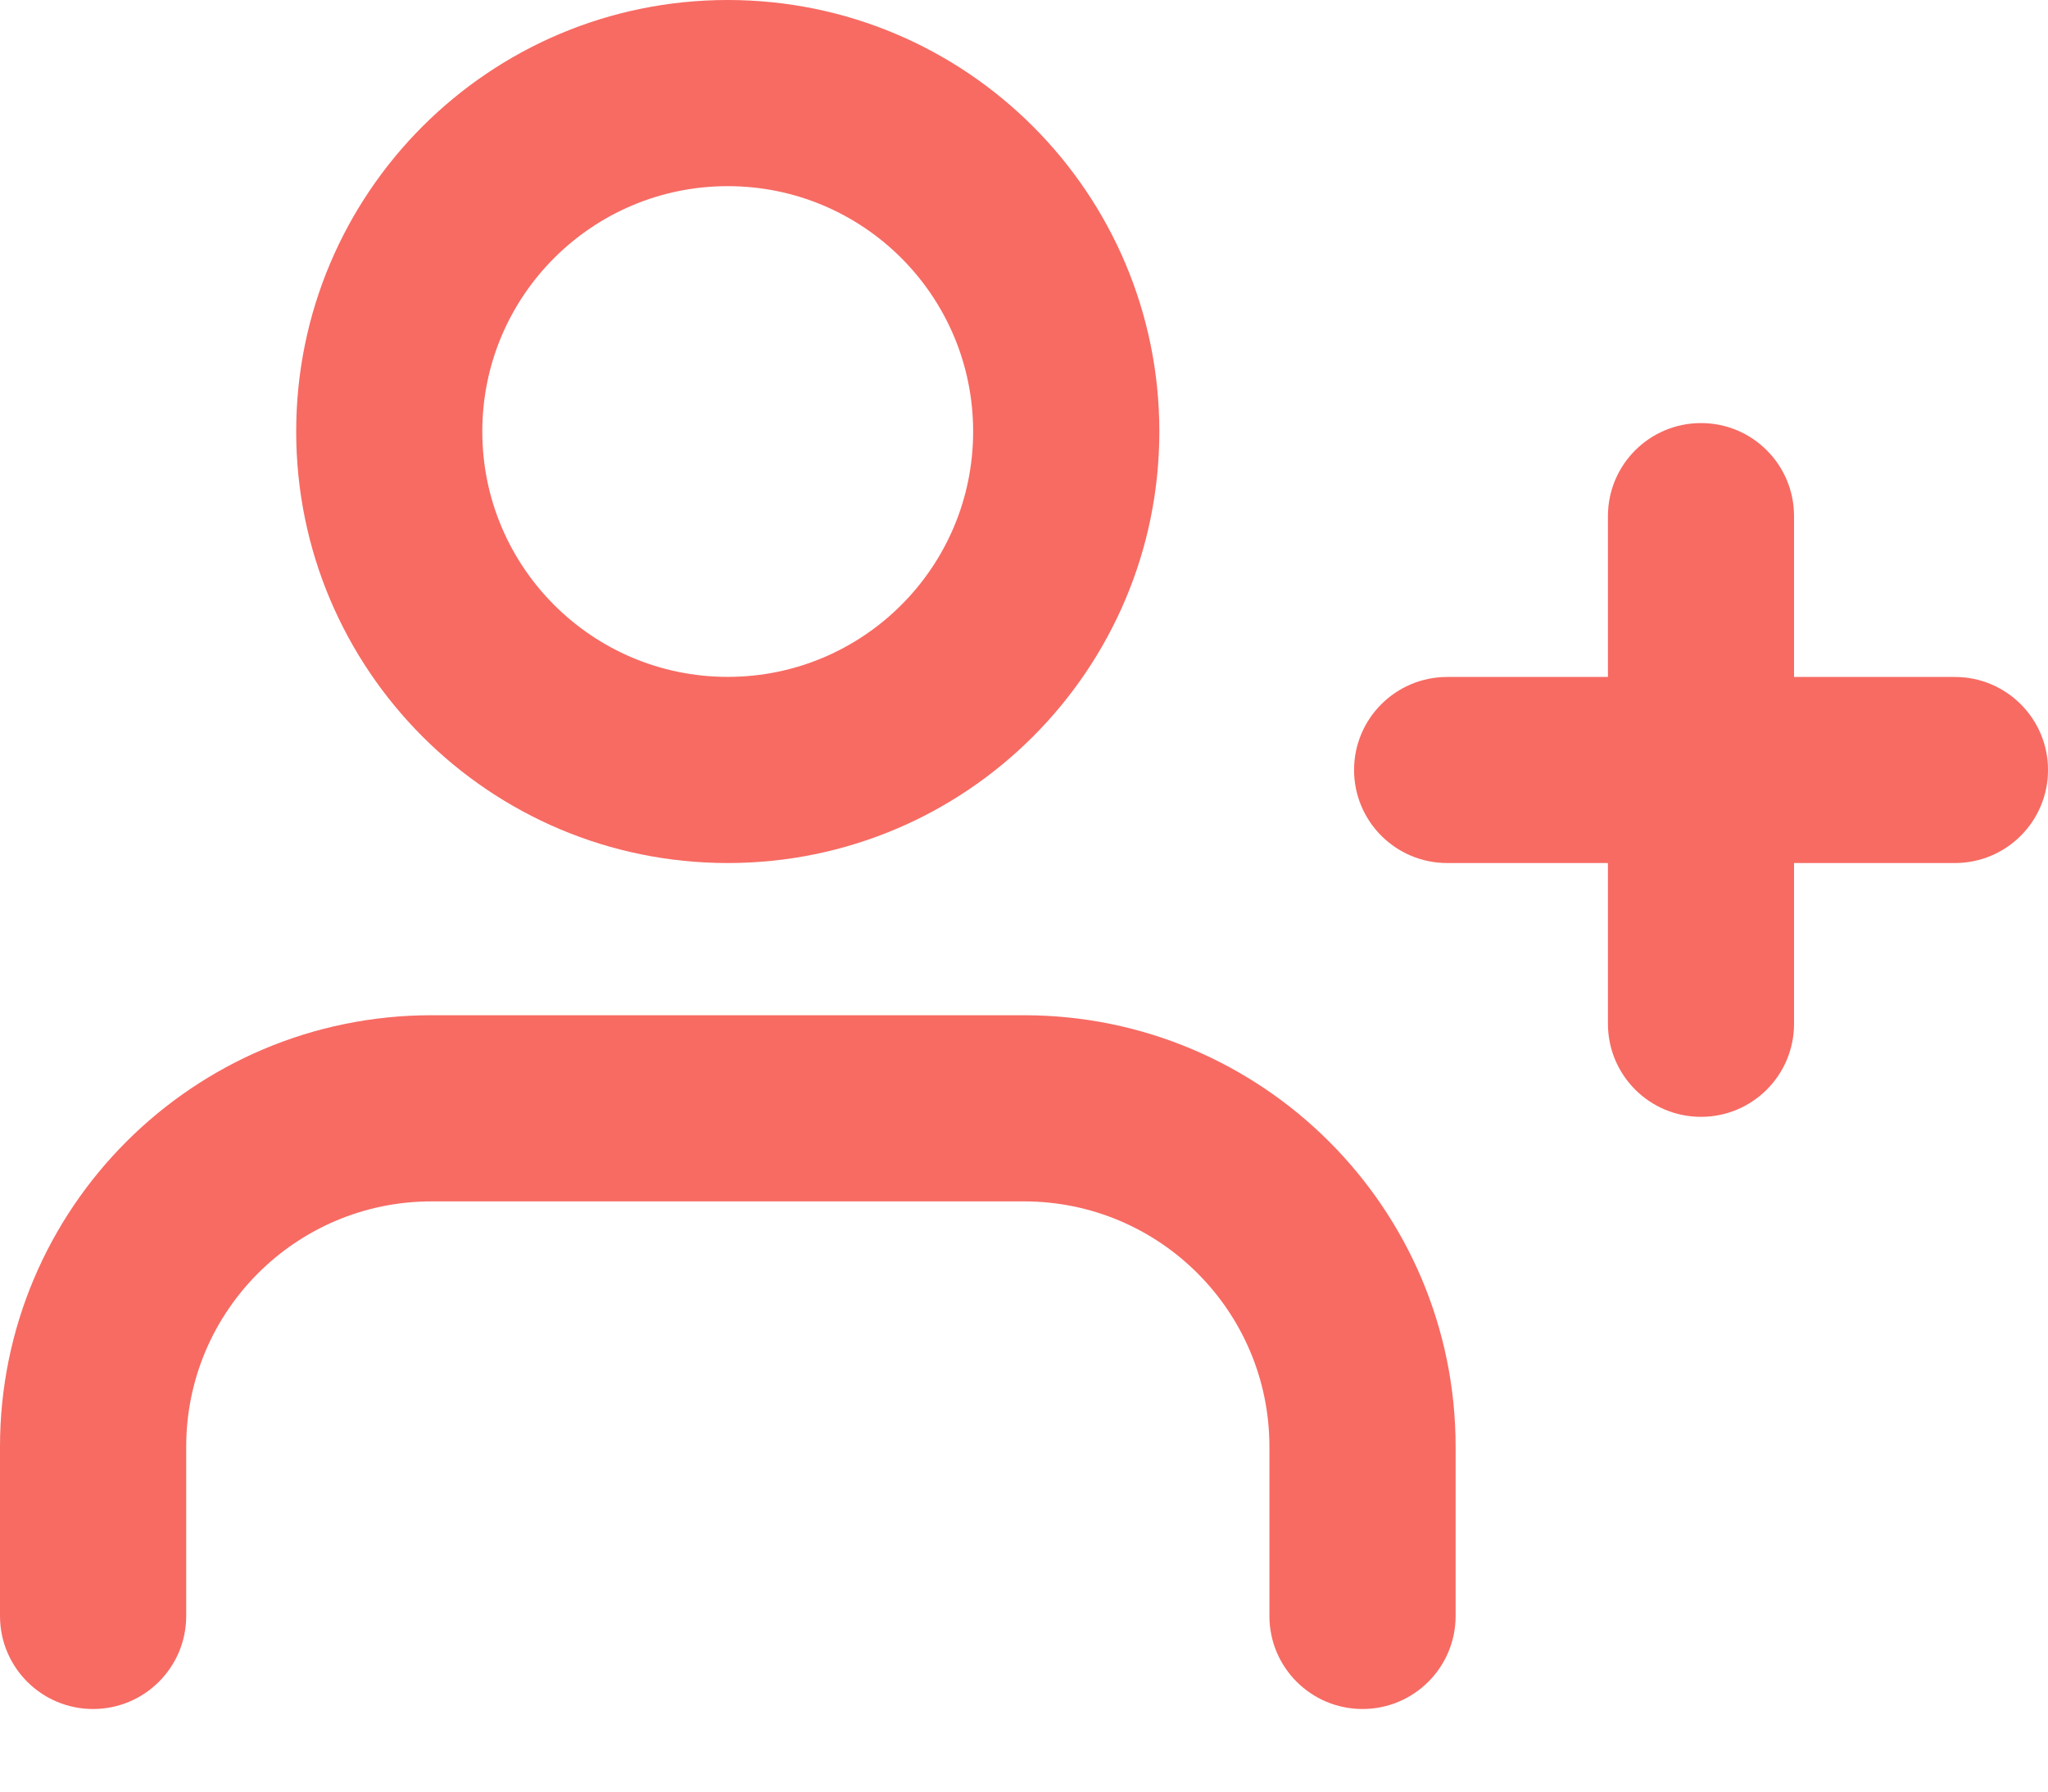
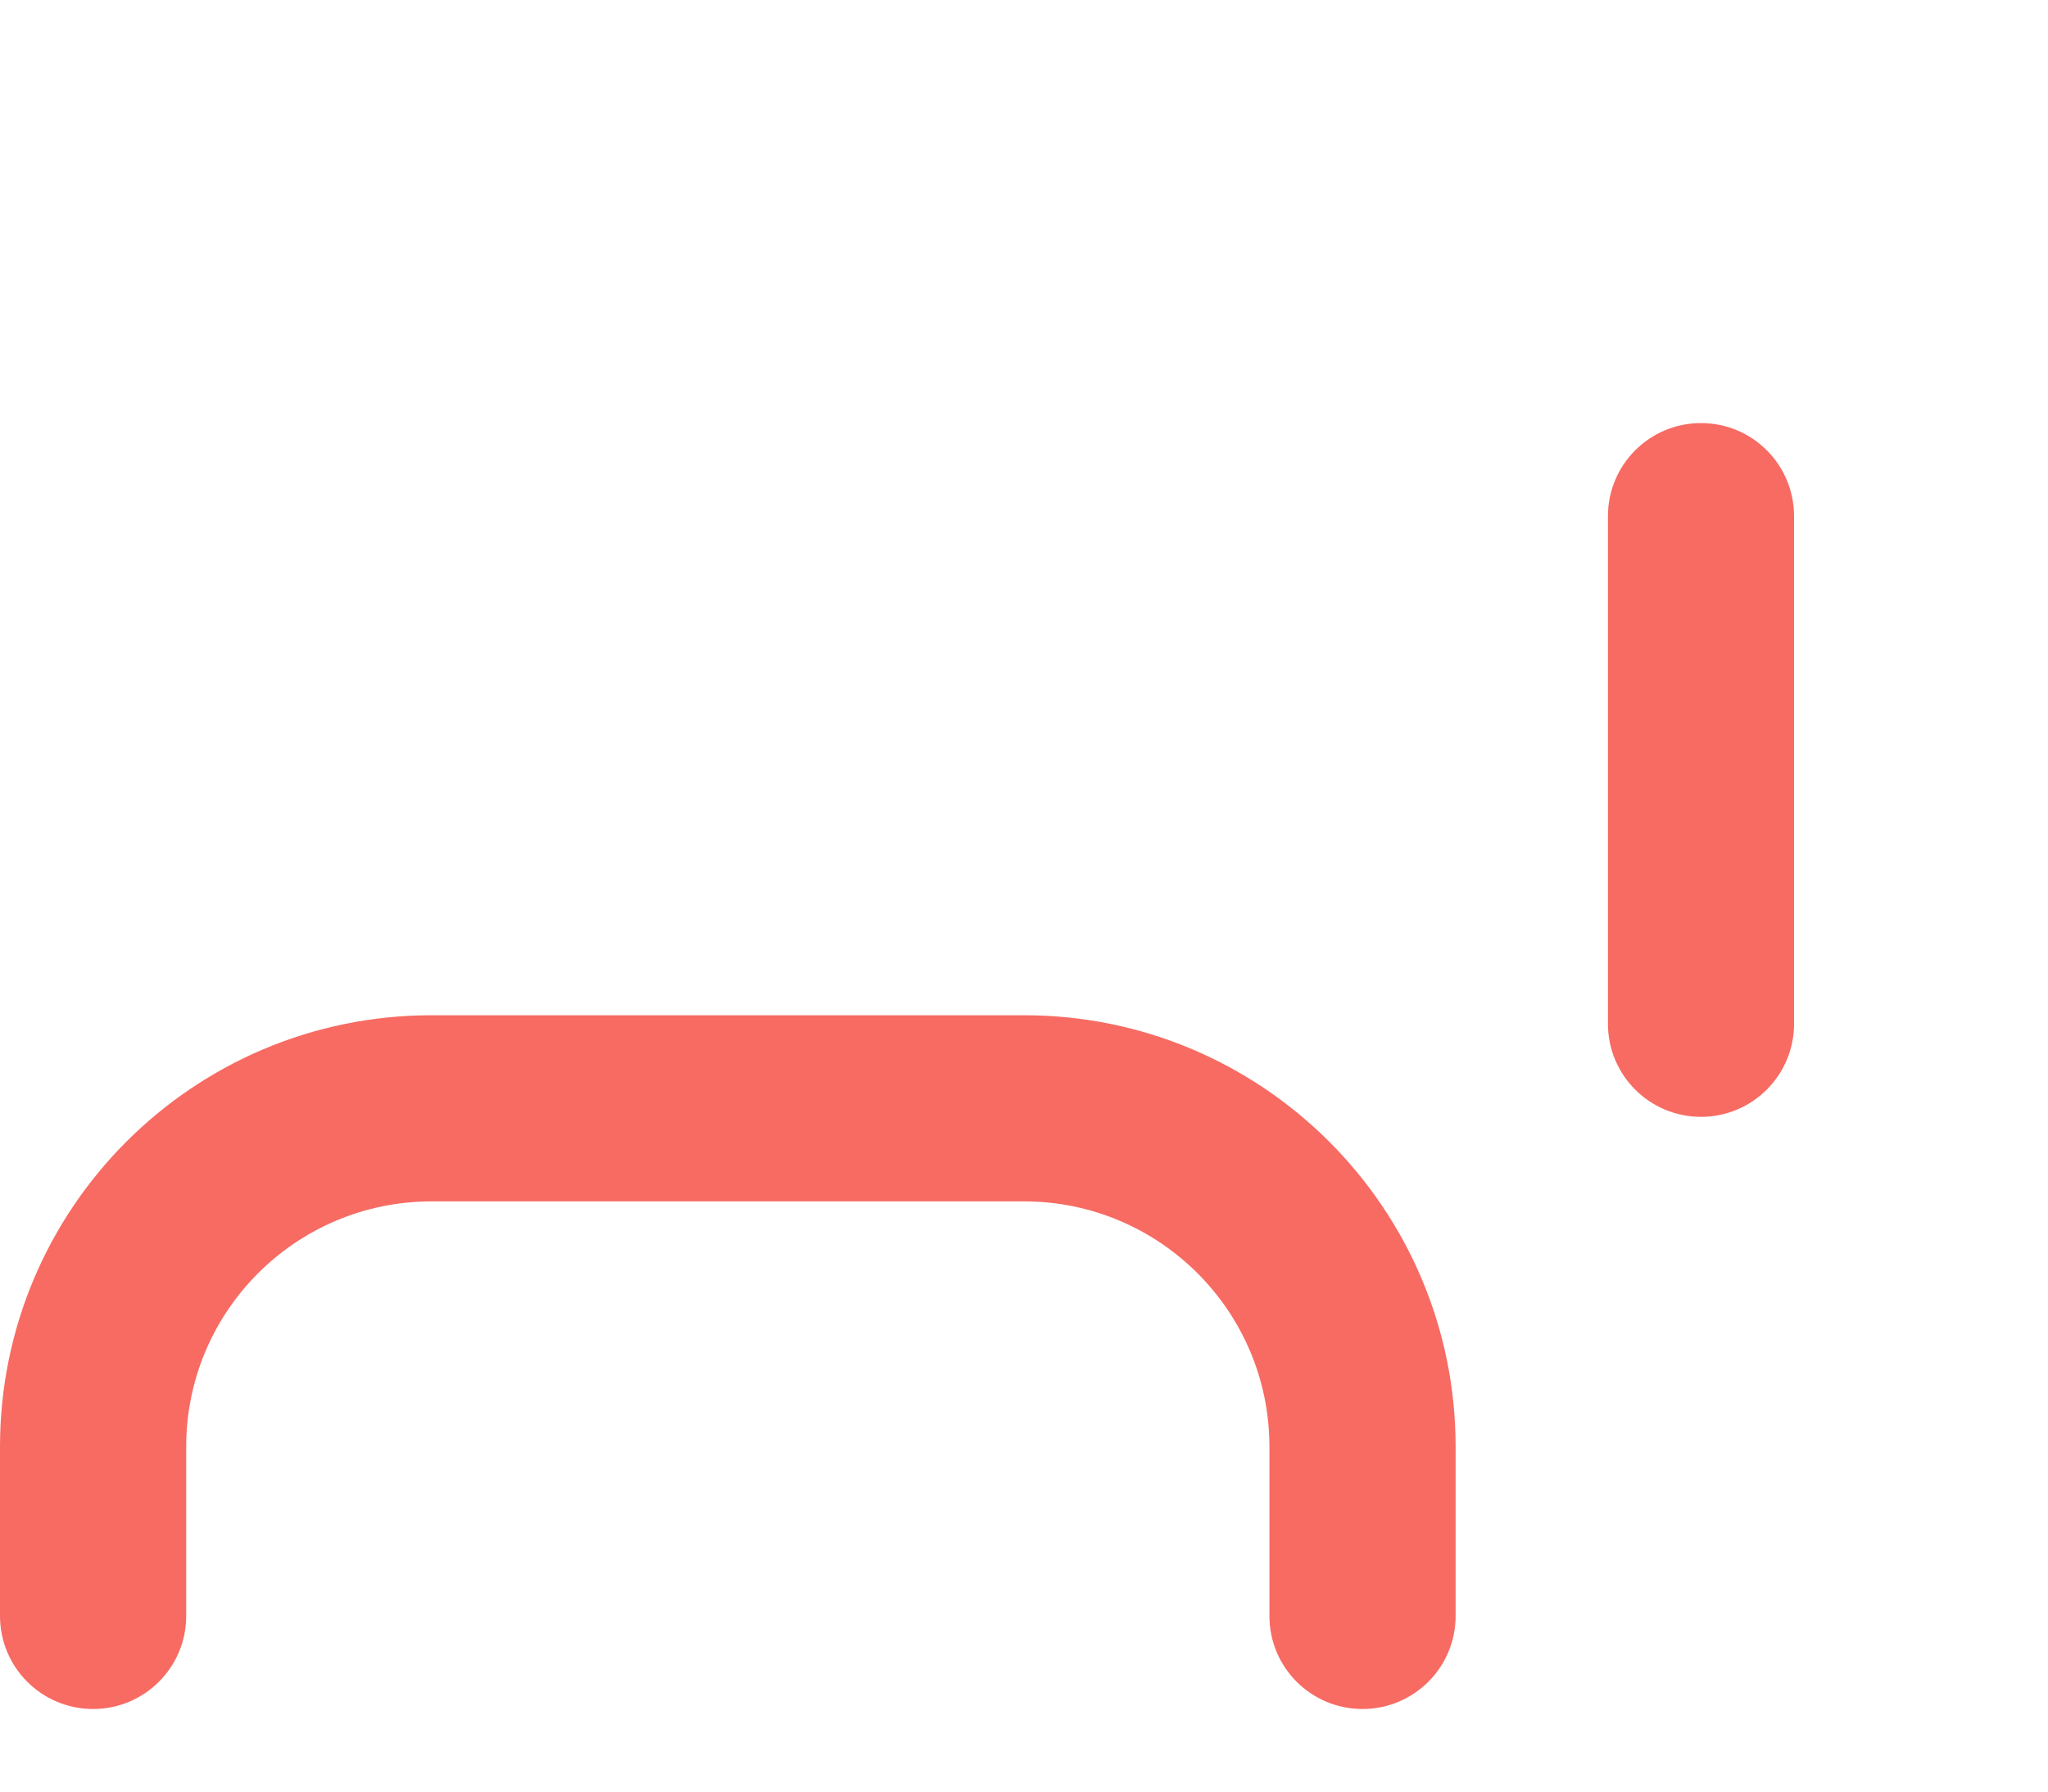
<svg xmlns="http://www.w3.org/2000/svg" width="24" height="21" viewBox="0 0 24 21" fill="none">
  <path fill-rule="evenodd" clip-rule="evenodd" d="M0 16.958C0 14.165 2.264 11.9 5.058 11.9H12C14.793 11.9 17.058 14.165 17.058 16.958V18.942C17.058 19.544 16.569 20.032 15.967 20.032C15.364 20.032 14.876 19.544 14.876 18.942V16.958C14.876 15.37 13.588 14.082 12 14.082H5.058C3.469 14.082 2.182 15.37 2.182 16.958V18.942C2.182 19.544 1.693 20.032 1.091 20.032C0.488 20.032 0 19.544 0 18.942V16.958Z" fill="#F76B63" />
-   <path fill-rule="evenodd" clip-rule="evenodd" d="M3.471 5.058C3.471 2.264 5.735 0 8.528 0C11.322 0 13.586 2.264 13.586 5.058C13.586 7.851 11.322 10.116 8.528 10.116C5.735 10.116 3.471 7.851 3.471 5.058ZM8.528 2.182C6.94 2.182 5.652 3.469 5.652 5.058C5.652 6.646 6.94 7.934 8.528 7.934C10.117 7.934 11.404 6.646 11.404 5.058C11.404 3.469 10.117 2.182 8.528 2.182Z" fill="#F76B63" />
  <path fill-rule="evenodd" clip-rule="evenodd" d="M19.934 4.959C20.536 4.959 21.024 5.447 21.024 6.05V12C21.024 12.603 20.536 13.091 19.934 13.091C19.331 13.091 18.843 12.603 18.843 12V6.05C18.843 5.447 19.331 4.959 19.934 4.959Z" fill="#F76B63" />
-   <path fill-rule="evenodd" clip-rule="evenodd" d="M15.868 9.025C15.868 8.423 16.357 7.935 16.959 7.935H22.909C23.512 7.935 24 8.423 24 9.025C24 9.628 23.512 10.116 22.909 10.116H16.959C16.357 10.116 15.868 9.628 15.868 9.025Z" fill="#F76B63" />
</svg>